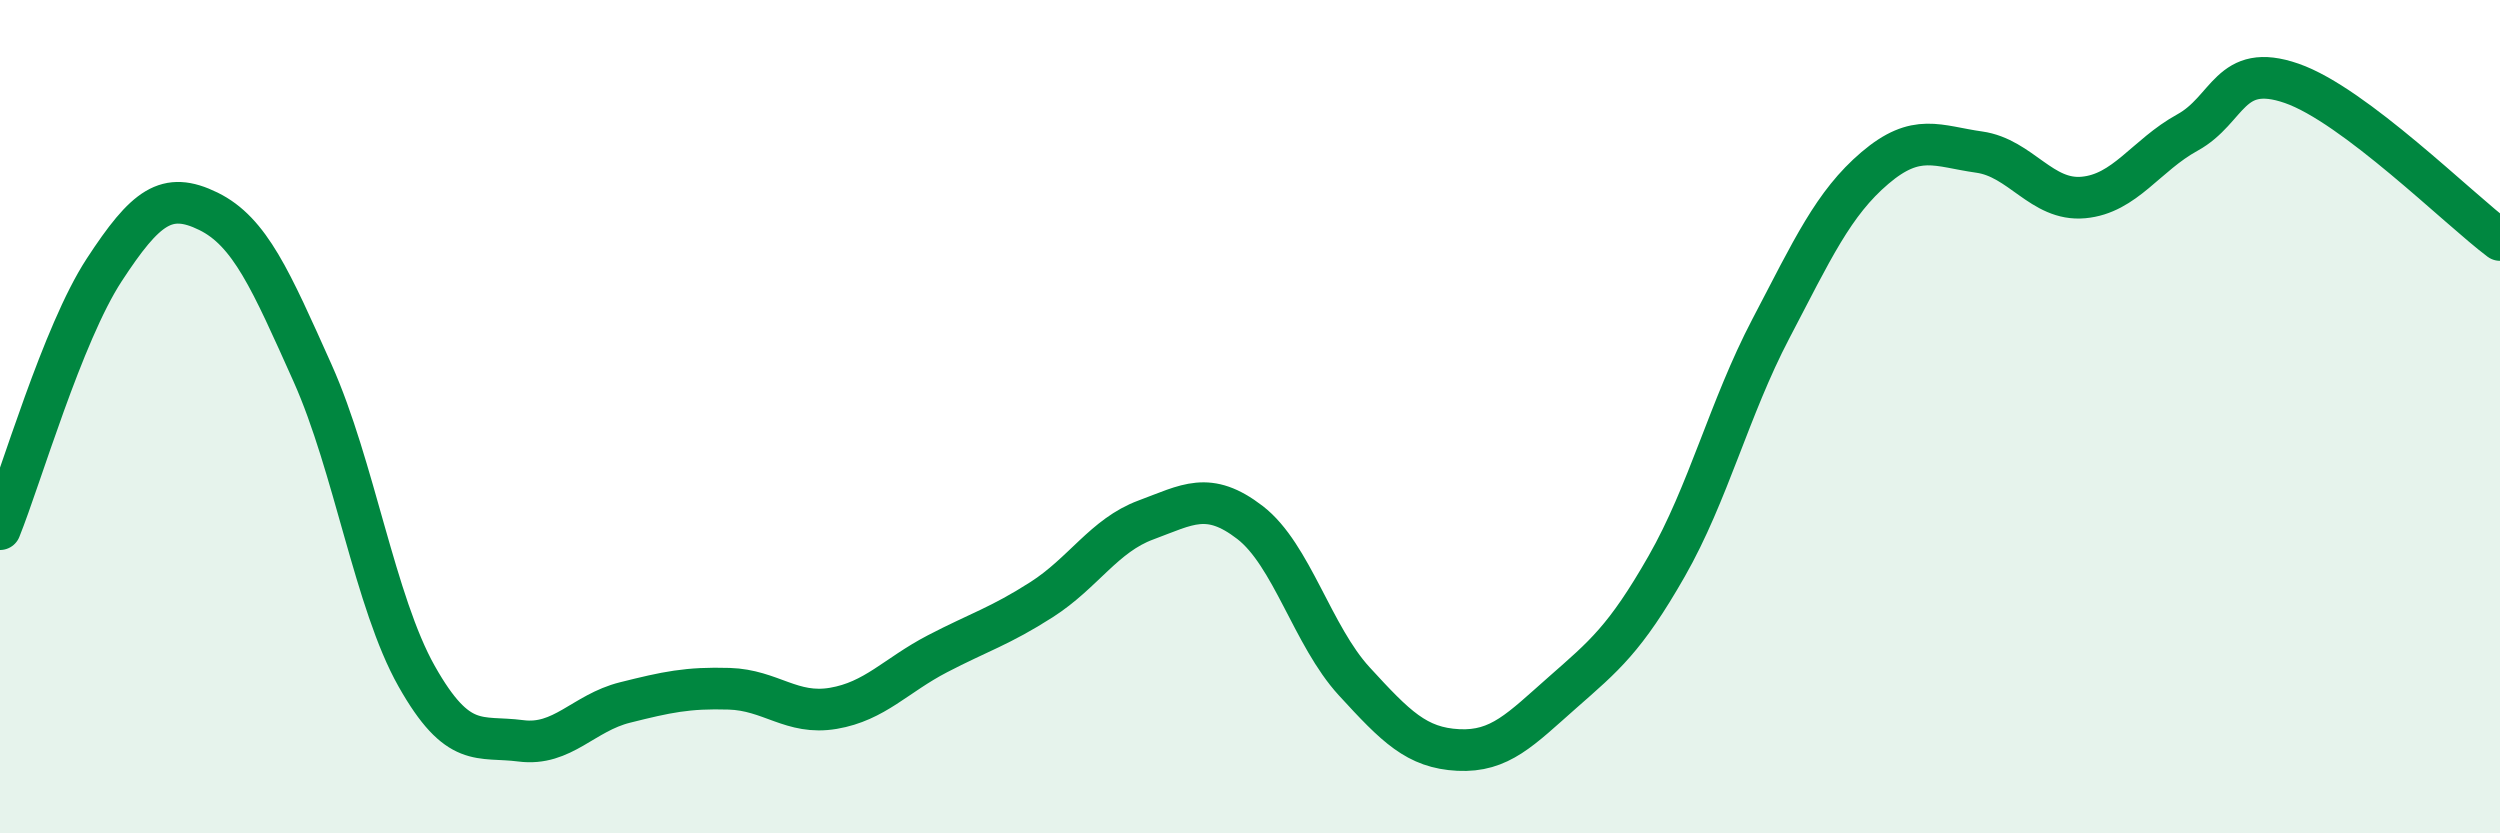
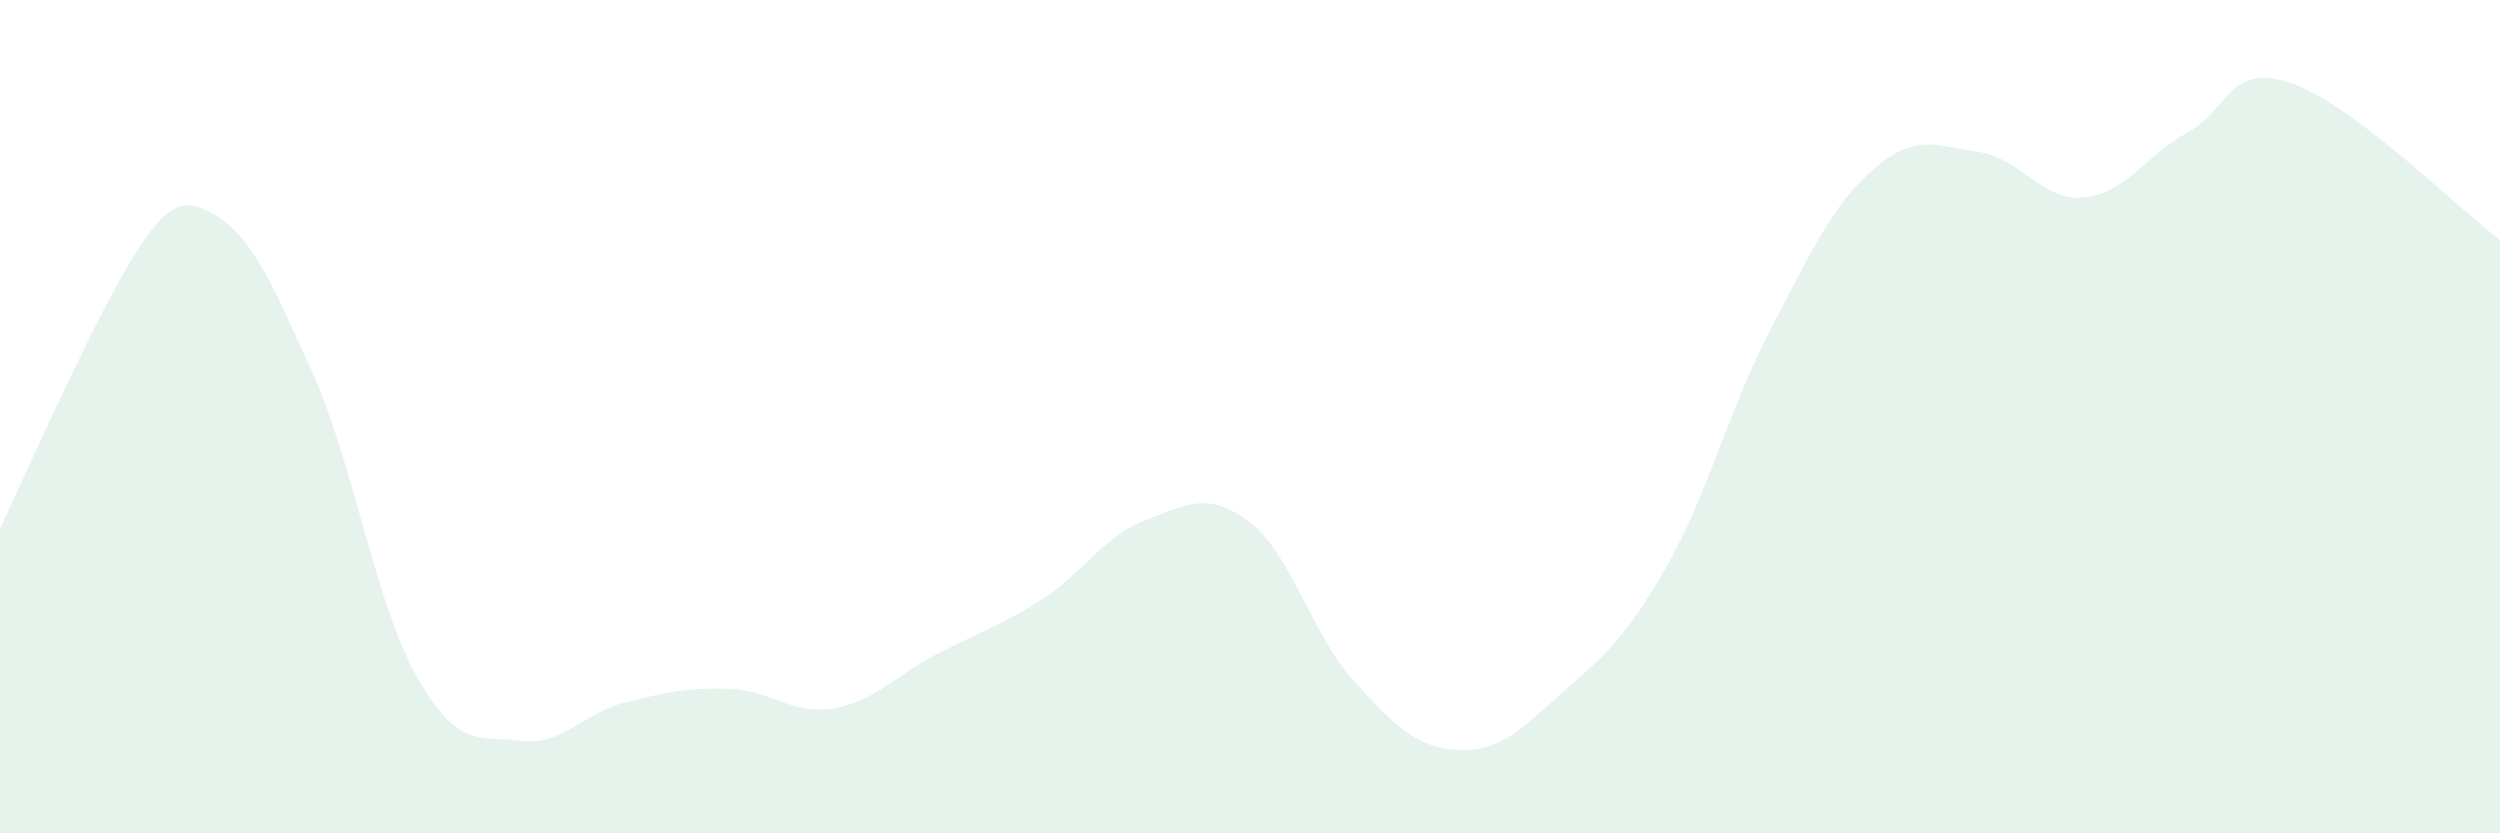
<svg xmlns="http://www.w3.org/2000/svg" width="60" height="20" viewBox="0 0 60 20">
-   <path d="M 0,12.7 C 0.5,11.46 1.5,8.01 2.5,6.48 C 3.5,4.95 4,4.58 5,5.07 C 6,5.56 6.5,6.72 7.5,8.95 C 8.5,11.18 9,14.46 10,16.23 C 11,18 11.5,17.65 12.5,17.78 C 13.5,17.91 14,17.11 15,16.86 C 16,16.61 16.5,16.5 17.5,16.53 C 18.5,16.56 19,17.17 20,17 C 21,16.83 21.5,16.21 22.5,15.69 C 23.5,15.17 24,15.03 25,14.39 C 26,13.75 26.5,12.85 27.5,12.48 C 28.5,12.11 29,11.77 30,12.54 C 31,13.31 31.5,15.26 32.5,16.35 C 33.5,17.44 34,17.95 35,18 C 36,18.05 36.5,17.5 37.5,16.62 C 38.5,15.74 39,15.34 40,13.59 C 41,11.84 41.5,9.8 42.5,7.89 C 43.5,5.98 44,4.88 45,4.03 C 46,3.18 46.5,3.51 47.5,3.65 C 48.5,3.79 49,4.83 50,4.74 C 51,4.65 51.5,3.73 52.5,3.18 C 53.5,2.63 53.5,1.48 55,2 C 56.5,2.52 59,5.01 60,5.76L60 20L0 20Z" fill="#008740" opacity="0.1" stroke-linecap="round" stroke-linejoin="round" />
-   <path d="M 0,12.7 C 0.5,11.46 1.5,8.01 2.5,6.48 C 3.5,4.95 4,4.58 5,5.07 C 6,5.56 6.5,6.72 7.5,8.95 C 8.5,11.18 9,14.46 10,16.23 C 11,18 11.5,17.65 12.5,17.78 C 13.5,17.91 14,17.11 15,16.86 C 16,16.61 16.5,16.5 17.5,16.53 C 18.5,16.56 19,17.17 20,17 C 21,16.83 21.5,16.21 22.5,15.69 C 23.5,15.17 24,15.03 25,14.39 C 26,13.75 26.5,12.85 27.5,12.48 C 28.5,12.11 29,11.77 30,12.54 C 31,13.31 31.5,15.26 32.5,16.35 C 33.5,17.44 34,17.95 35,18 C 36,18.05 36.5,17.5 37.5,16.62 C 38.5,15.74 39,15.34 40,13.59 C 41,11.84 41.5,9.8 42.5,7.89 C 43.5,5.98 44,4.88 45,4.03 C 46,3.18 46.5,3.51 47.5,3.65 C 48.5,3.79 49,4.83 50,4.74 C 51,4.65 51.5,3.73 52.5,3.18 C 53.5,2.63 53.5,1.48 55,2 C 56.5,2.52 59,5.01 60,5.76" stroke="#008740" stroke-width="1" fill="none" stroke-linecap="round" stroke-linejoin="round" />
+   <path d="M 0,12.7 C 3.5,4.95 4,4.58 5,5.07 C 6,5.56 6.5,6.72 7.5,8.95 C 8.5,11.18 9,14.46 10,16.23 C 11,18 11.5,17.65 12.5,17.78 C 13.5,17.91 14,17.11 15,16.86 C 16,16.61 16.5,16.5 17.5,16.53 C 18.5,16.56 19,17.17 20,17 C 21,16.83 21.5,16.21 22.5,15.69 C 23.5,15.17 24,15.03 25,14.39 C 26,13.75 26.5,12.85 27.5,12.48 C 28.5,12.11 29,11.77 30,12.54 C 31,13.31 31.5,15.26 32.5,16.35 C 33.5,17.44 34,17.95 35,18 C 36,18.05 36.5,17.5 37.5,16.62 C 38.5,15.74 39,15.34 40,13.59 C 41,11.84 41.5,9.8 42.5,7.89 C 43.5,5.98 44,4.88 45,4.03 C 46,3.18 46.5,3.51 47.5,3.65 C 48.5,3.79 49,4.83 50,4.74 C 51,4.65 51.5,3.73 52.5,3.18 C 53.5,2.63 53.5,1.48 55,2 C 56.5,2.52 59,5.01 60,5.76L60 20L0 20Z" fill="#008740" opacity="0.1" stroke-linecap="round" stroke-linejoin="round" />
</svg>